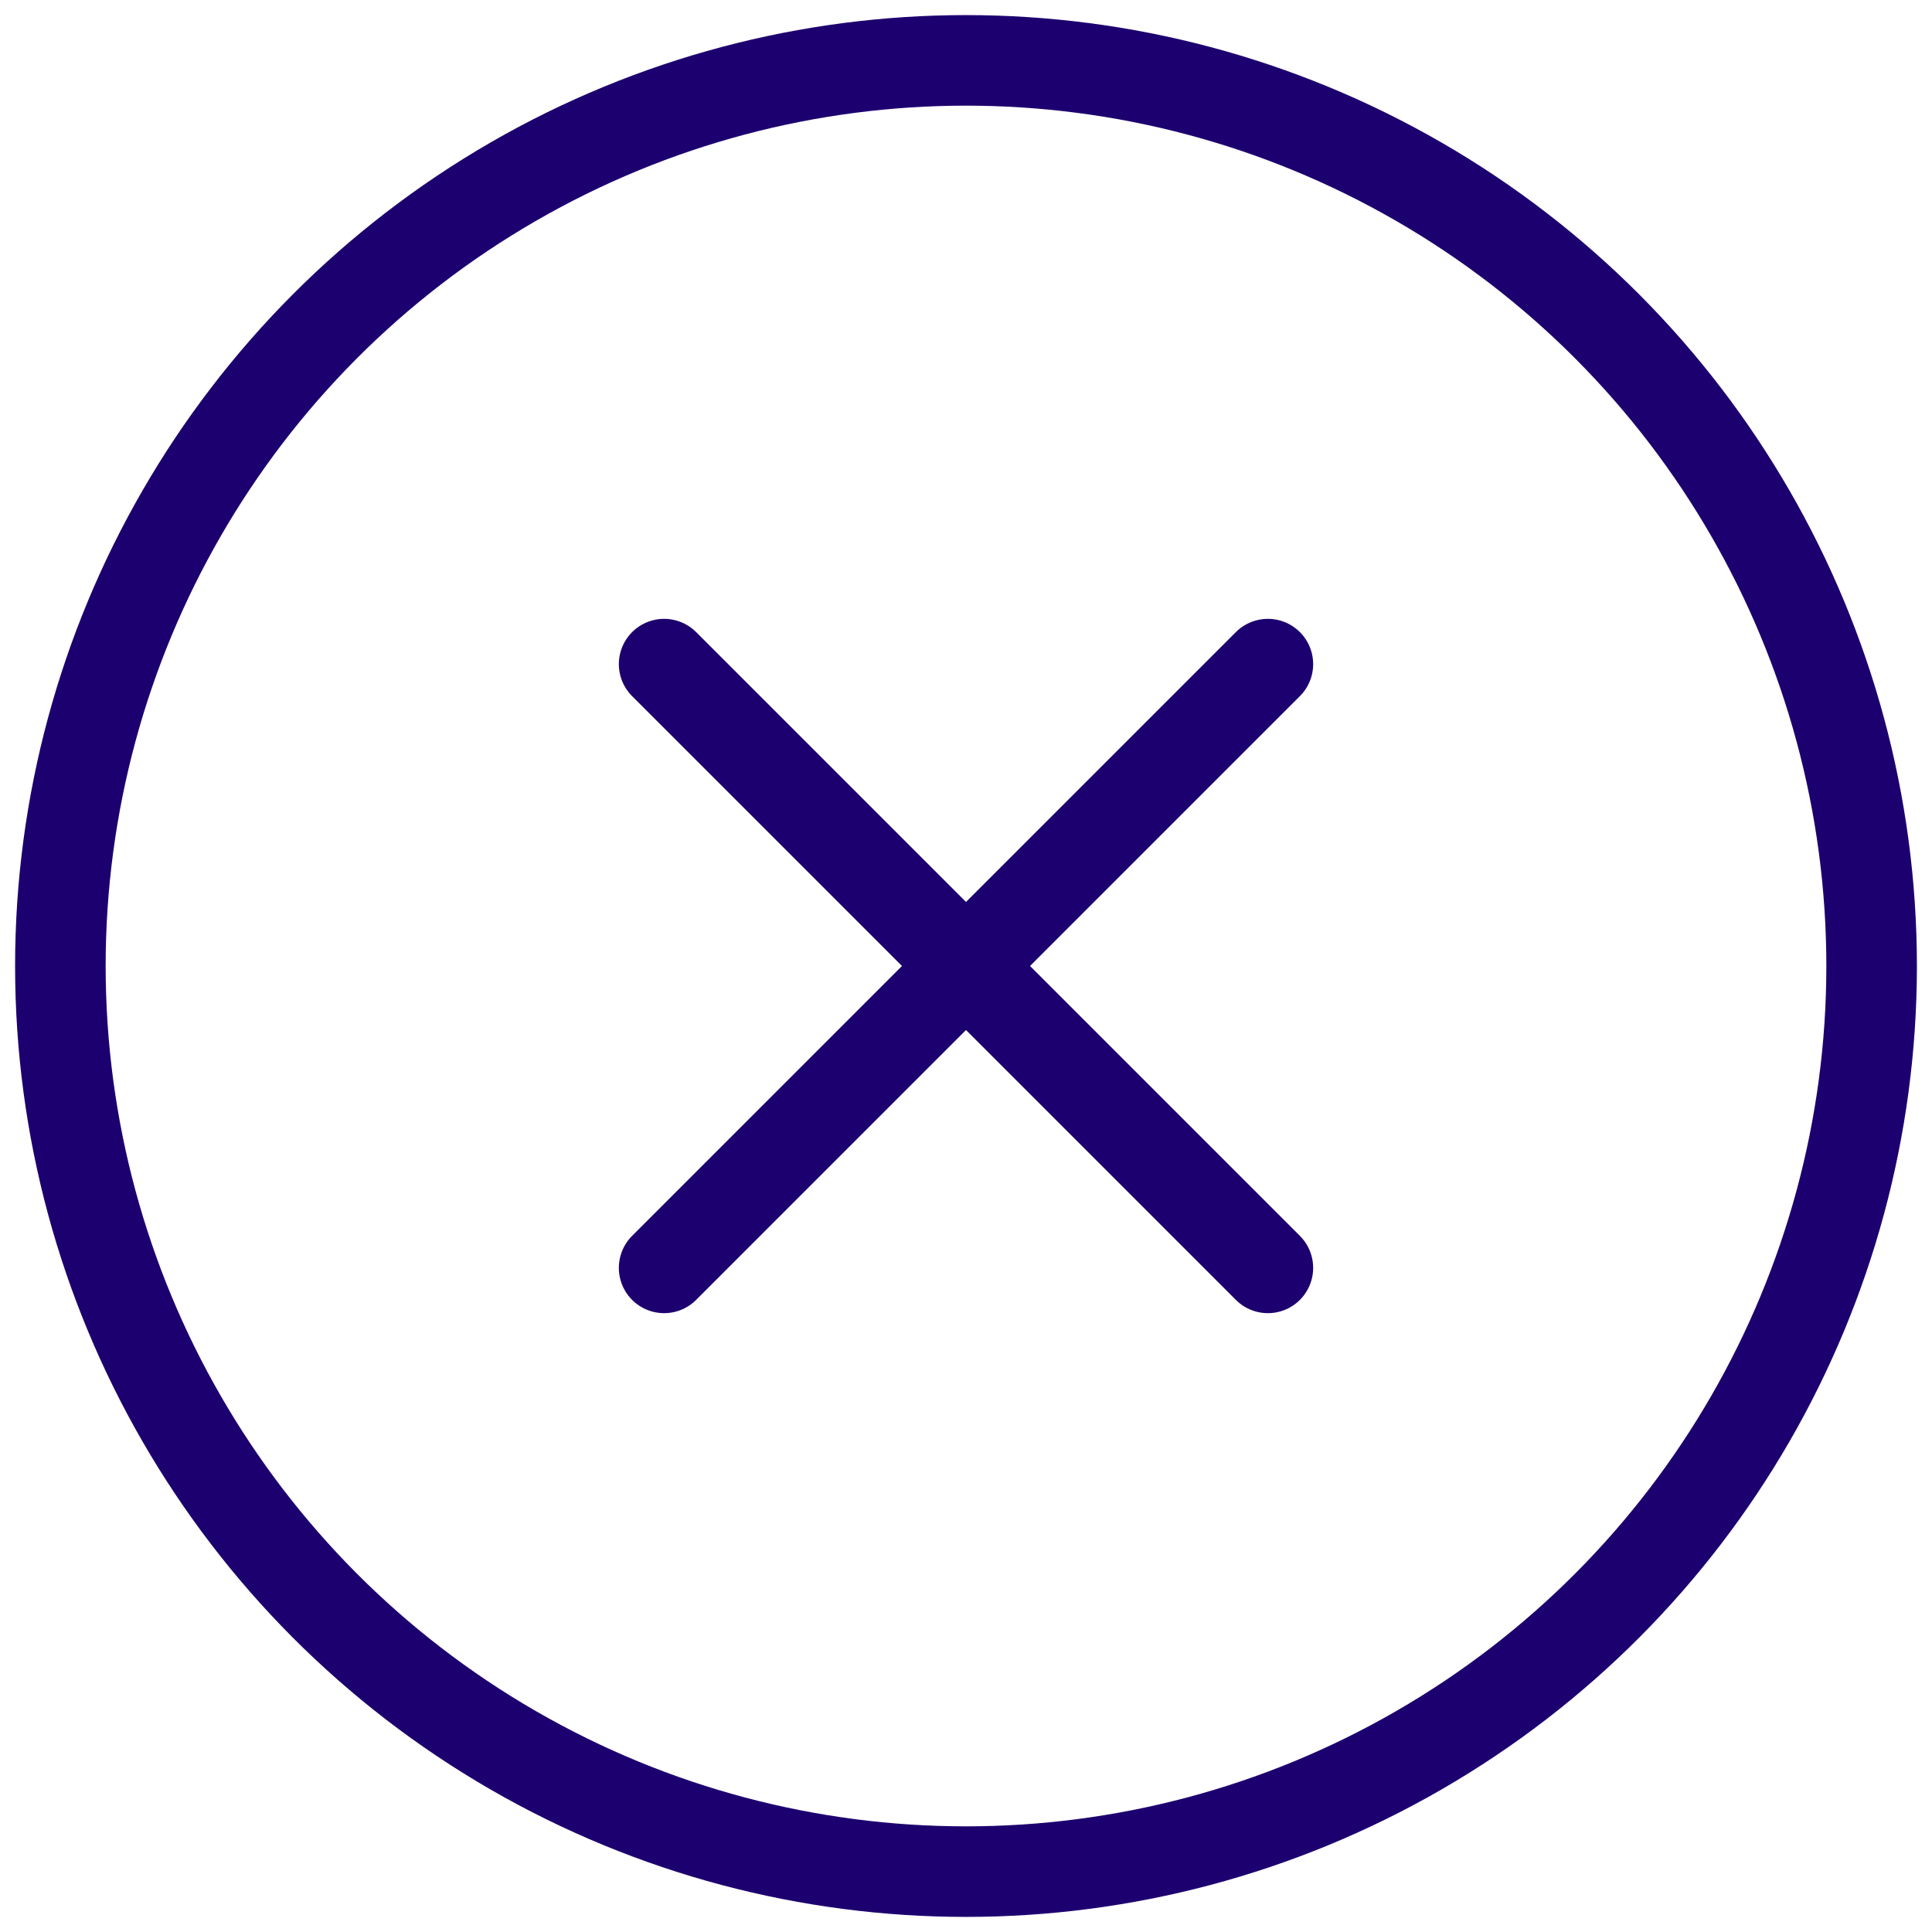
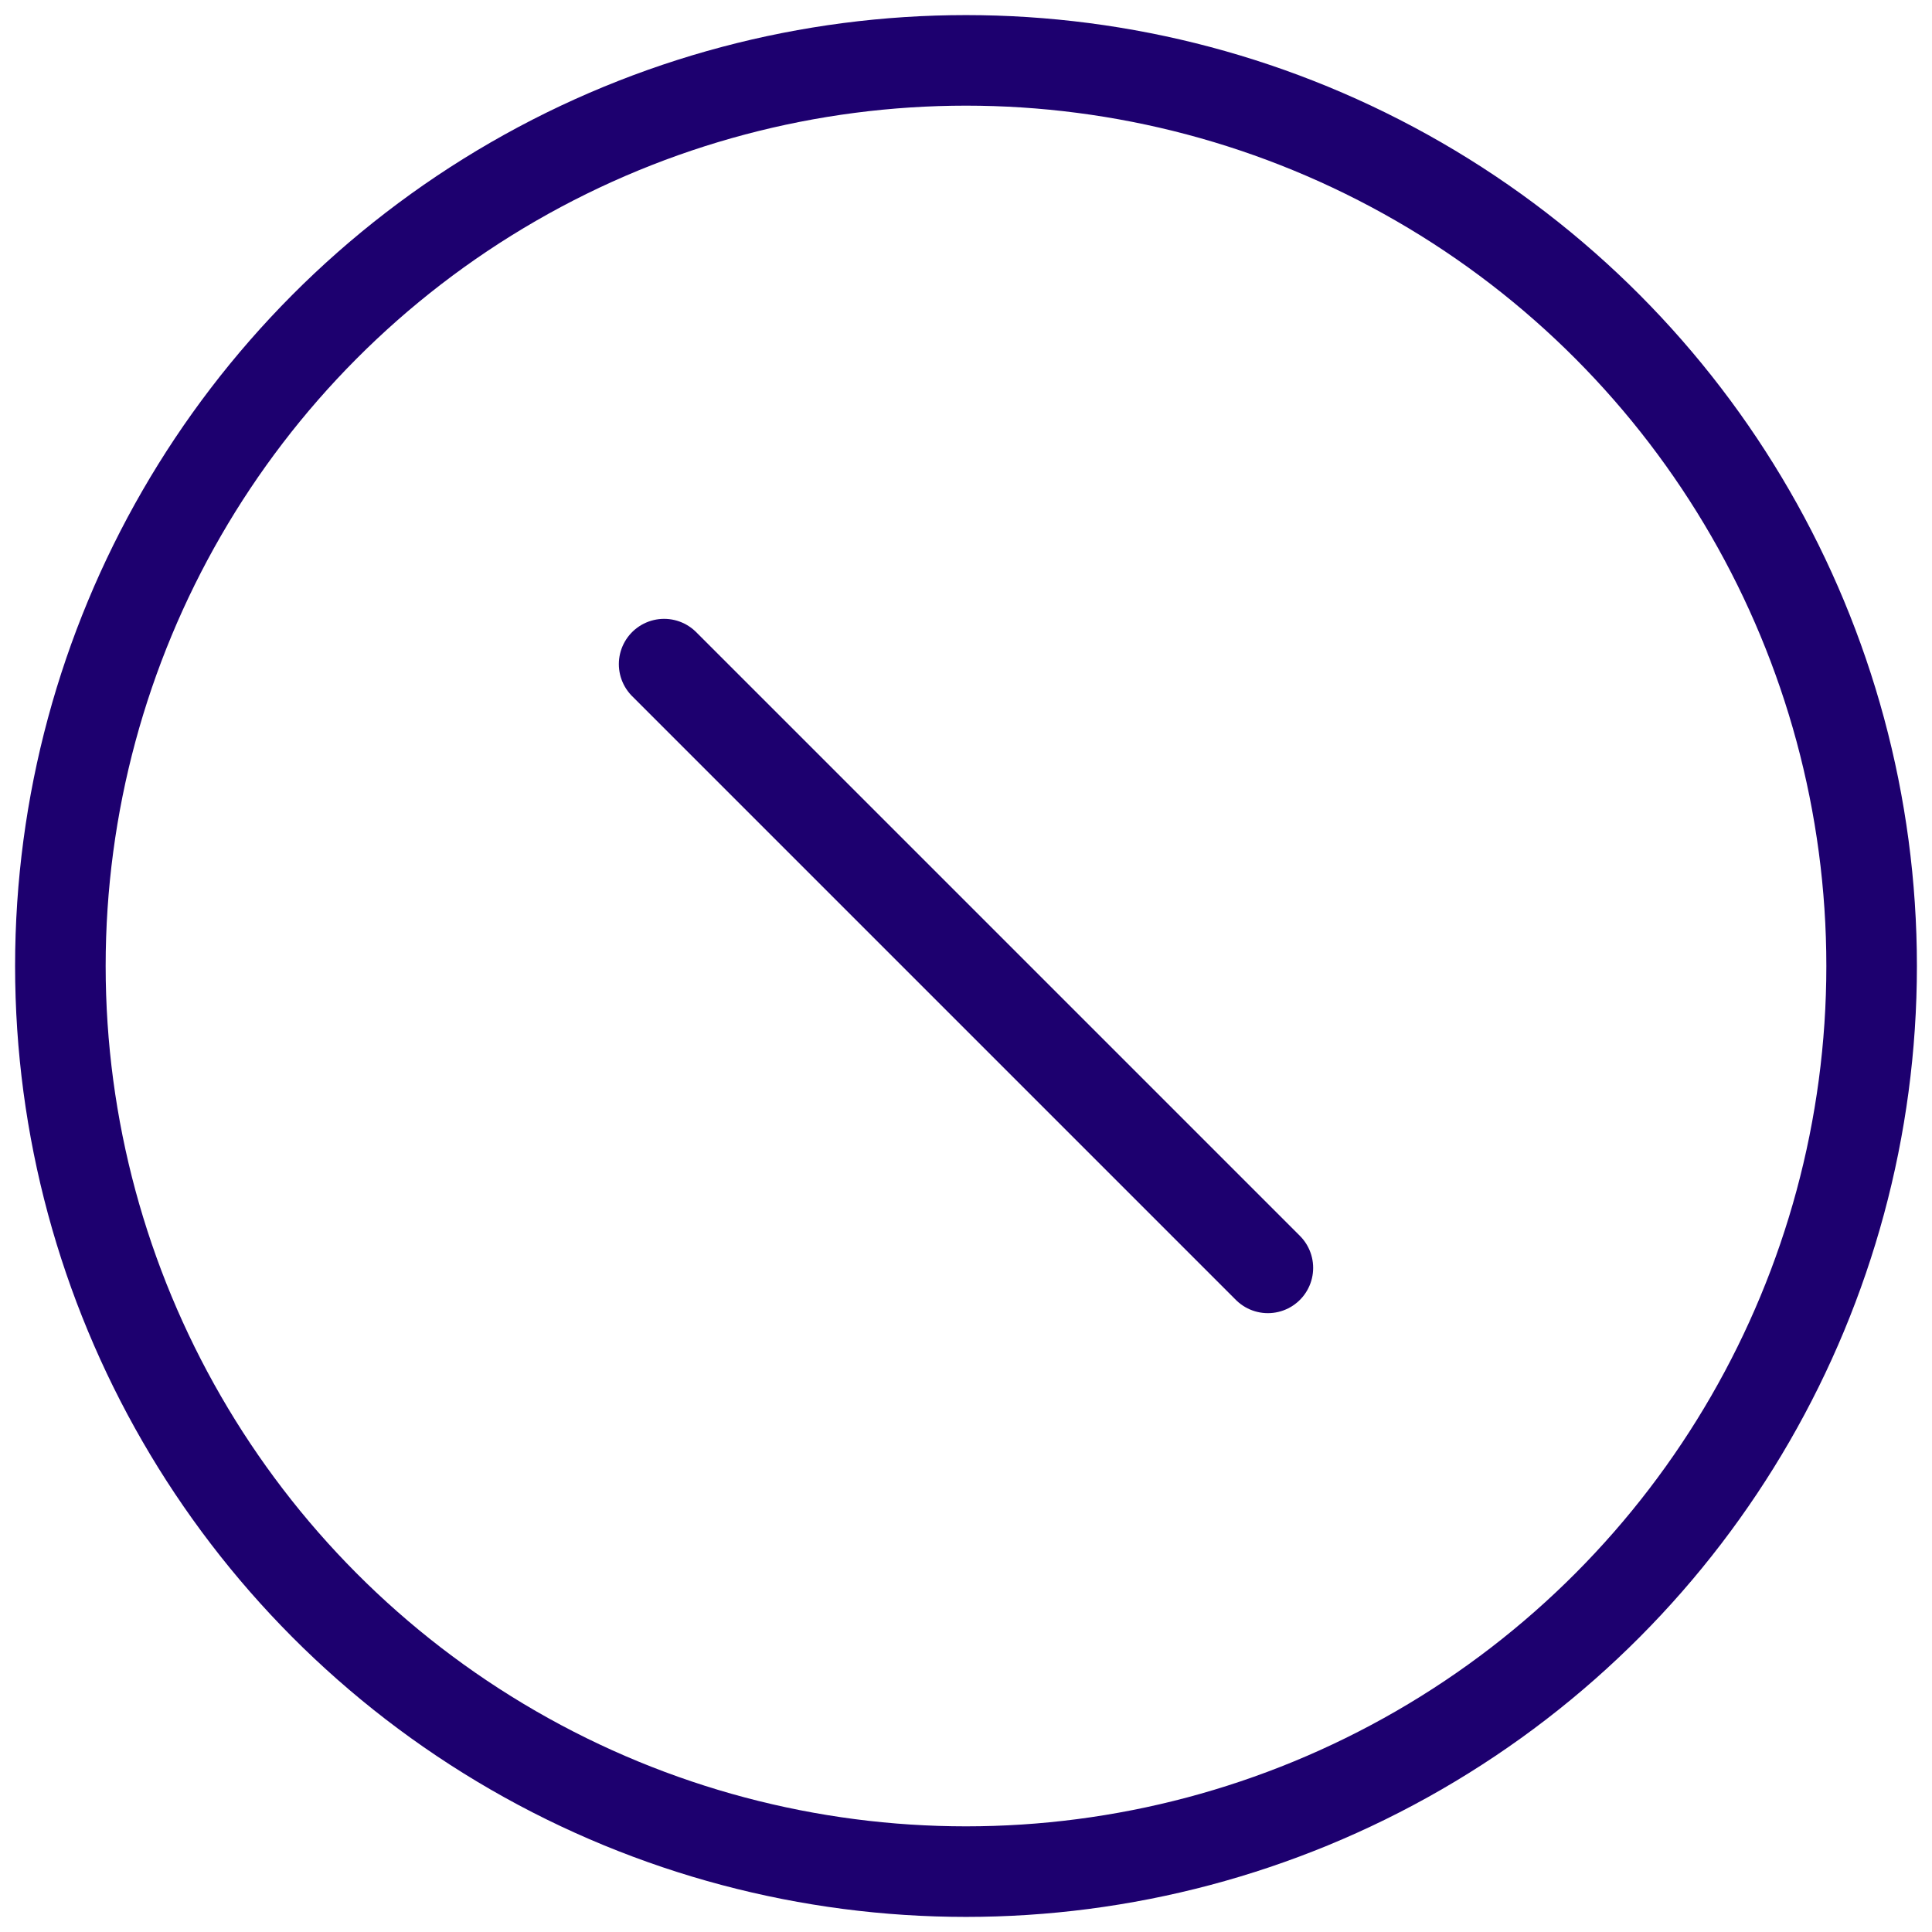
<svg xmlns="http://www.w3.org/2000/svg" width="32" height="32" viewBox="0 0 32 32" fill="none">
  <g id="Kreuz rot">
    <circle id="Oval" cx="16" cy="16" r="15" stroke="#1D006F" stroke-width="1.5" stroke-linecap="round" stroke-linejoin="round" />
    <path id="Path" d="M11 11L21 21" stroke="#1D006F" stroke-width="1.5" stroke-linecap="round" stroke-linejoin="round" />
-     <path id="Path_2" d="M11 21L21 11" stroke="#1D006F" stroke-width="1.5" stroke-linecap="round" stroke-linejoin="round" />
  </g>
</svg>